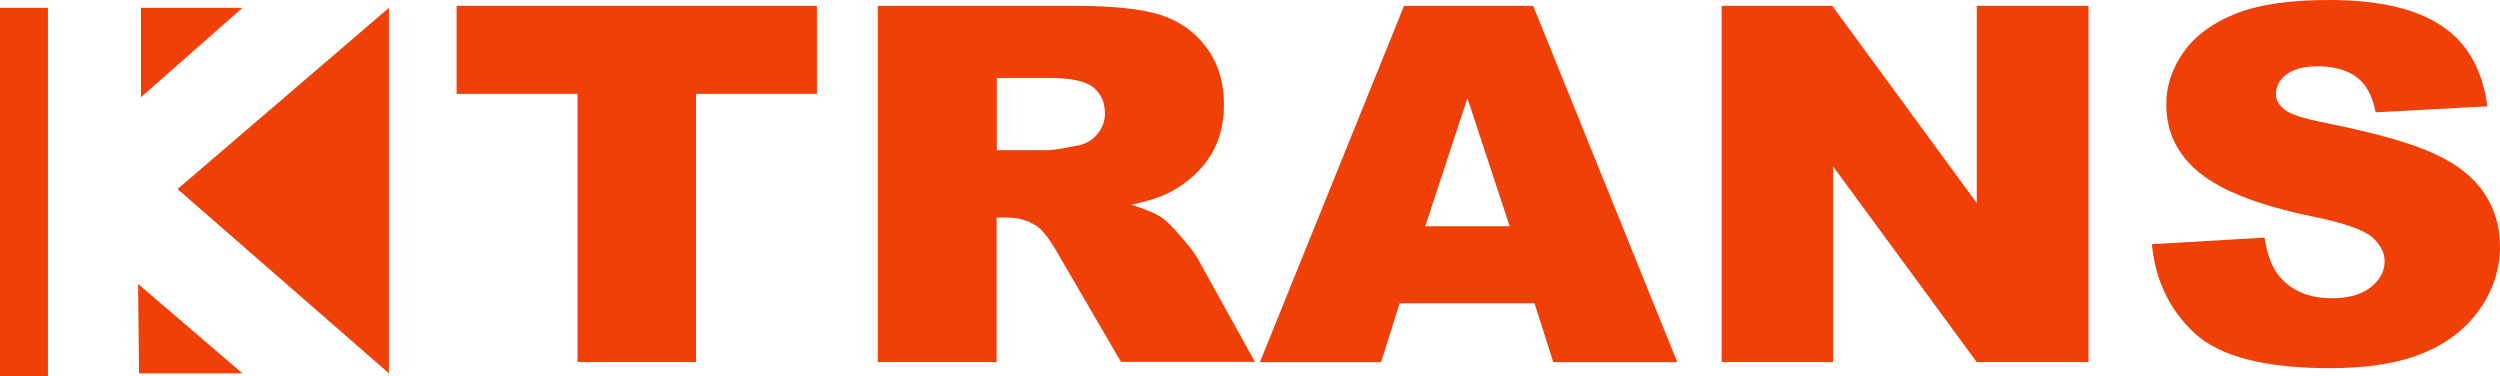
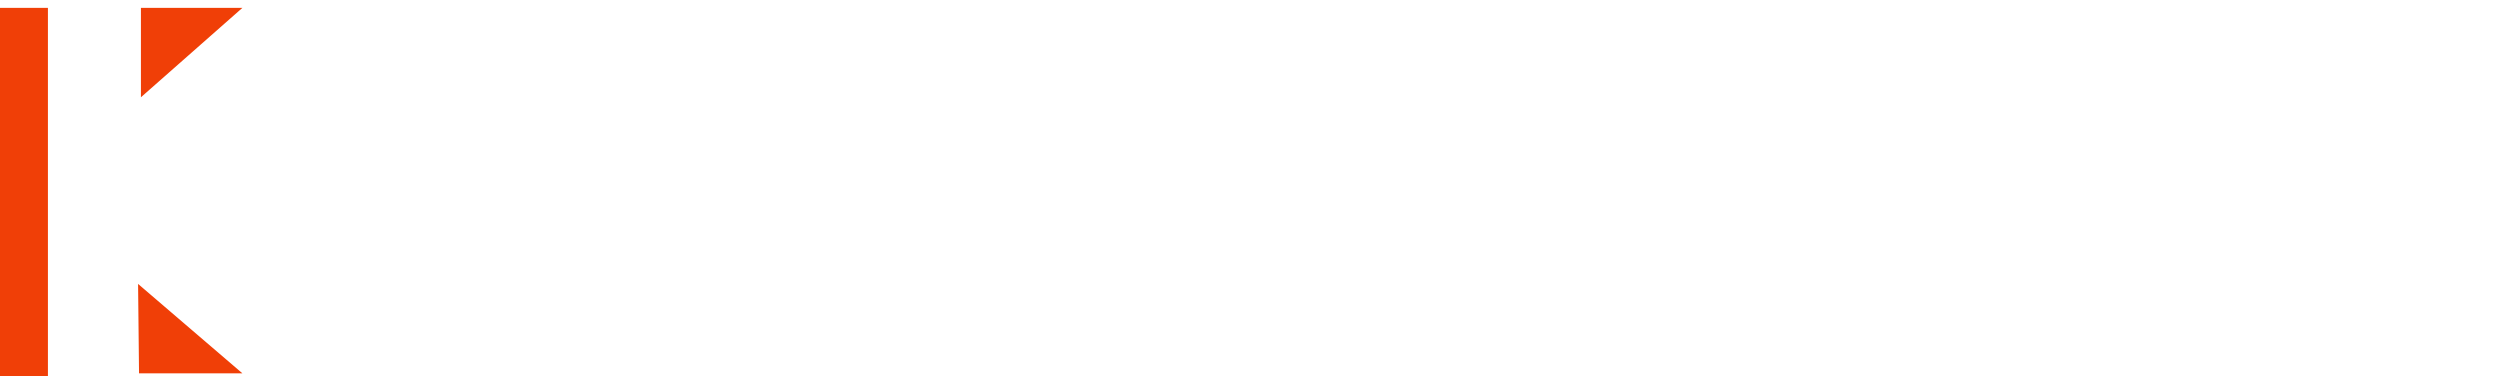
<svg xmlns="http://www.w3.org/2000/svg" width="186" height="28" viewBox="0 0 186 28" fill="none">
-   <path d="M13.21 14.067L28.937 0.582V27.776L13.21 14.067Z" fill="#F03F07" />
  <path d="M10.485 0.585H18.034L10.485 7.236V0.585Z" fill="#F03F07" />
  <path d="M18.034 27.776H10.344L10.273 21.125L18.034 27.776Z" fill="#F03F07" />
  <path d="M3.565 0.585H0L0 27.974H3.565V0.585Z" fill="#F03F07" />
-   <path d="M33.97 0.436L60.779 0.436V6.982H51.782V26.939H42.969V6.982H33.972V0.436H33.97ZM65.307 26.939V0.436L80.001 0.436C82.721 0.436 84.815 0.647 86.251 1.083C87.687 1.519 88.856 2.325 89.737 3.504C90.62 4.668 91.061 6.096 91.061 7.788C91.061 9.257 90.718 10.527 90.05 11.596C89.38 12.655 88.441 13.512 87.259 14.188C86.506 14.613 85.479 14.955 84.17 15.232C85.222 15.563 85.992 15.878 86.462 16.212C86.787 16.422 87.259 16.899 87.858 17.598C88.485 18.313 88.898 18.854 89.111 19.24L93.367 26.925H83.4L78.686 18.831C78.089 17.787 77.563 17.098 77.093 16.794C76.452 16.385 75.74 16.186 74.93 16.186H74.148V26.939H65.307ZM74.162 11.175H77.878C78.279 11.175 79.062 11.058 80.212 10.819C80.796 10.713 81.264 10.435 81.636 9.985C82.005 9.537 82.206 9.033 82.206 8.452C82.206 7.592 81.905 6.945 81.323 6.483C80.74 6.022 79.642 5.796 78.033 5.796H74.162V11.175ZM114.169 22.562H104.133L102.753 26.941H93.739L104.46 0.438H114.071L124.79 26.941H115.564L114.169 22.562ZM112.32 16.835L109.174 7.298L106.04 16.835H112.32ZM128.093 0.436H136.322L147.07 15.103V0.436H155.385V26.939H147.07L136.378 12.377V26.939H128.091L128.093 0.436ZM160.098 18.169L168.486 17.678C168.672 18.948 169.043 19.914 169.596 20.574C170.506 21.645 171.803 22.189 173.483 22.189C174.736 22.189 175.704 21.91 176.387 21.369C177.072 20.814 177.414 20.179 177.414 19.452C177.414 18.765 177.086 18.155 176.447 17.614C175.794 17.072 174.297 16.554 171.934 16.081C168.062 15.273 165.315 14.202 163.662 12.867C161.996 11.533 161.171 9.825 161.171 7.749C161.171 6.386 161.597 5.105 162.438 3.901C163.292 2.684 164.574 1.733 166.269 1.044C167.979 0.345 170.325 0 173.302 0C176.946 0 179.723 0.635 181.631 1.905C183.553 3.161 184.691 5.159 185.061 7.909L176.748 8.357C176.521 7.167 176.065 6.295 175.352 5.753C174.654 5.212 173.671 4.933 172.431 4.933C171.406 4.933 170.638 5.132 170.112 5.541C169.586 5.938 169.329 6.427 169.329 7.009C169.329 7.434 169.542 7.817 169.97 8.147C170.383 8.491 171.367 8.822 172.93 9.126C176.786 9.894 179.537 10.686 181.203 11.479C182.883 12.26 184.092 13.238 184.845 14.402C185.616 15.567 186 16.876 186 18.332C186 20.038 185.486 21.598 184.476 23.028C183.466 24.456 182.057 25.554 180.232 26.294C178.41 27.034 176.132 27.392 173.356 27.392C168.503 27.392 165.142 26.52 163.277 24.788C161.409 23.053 160.355 20.843 160.098 18.169Z" fill="#F03F07" />
</svg>